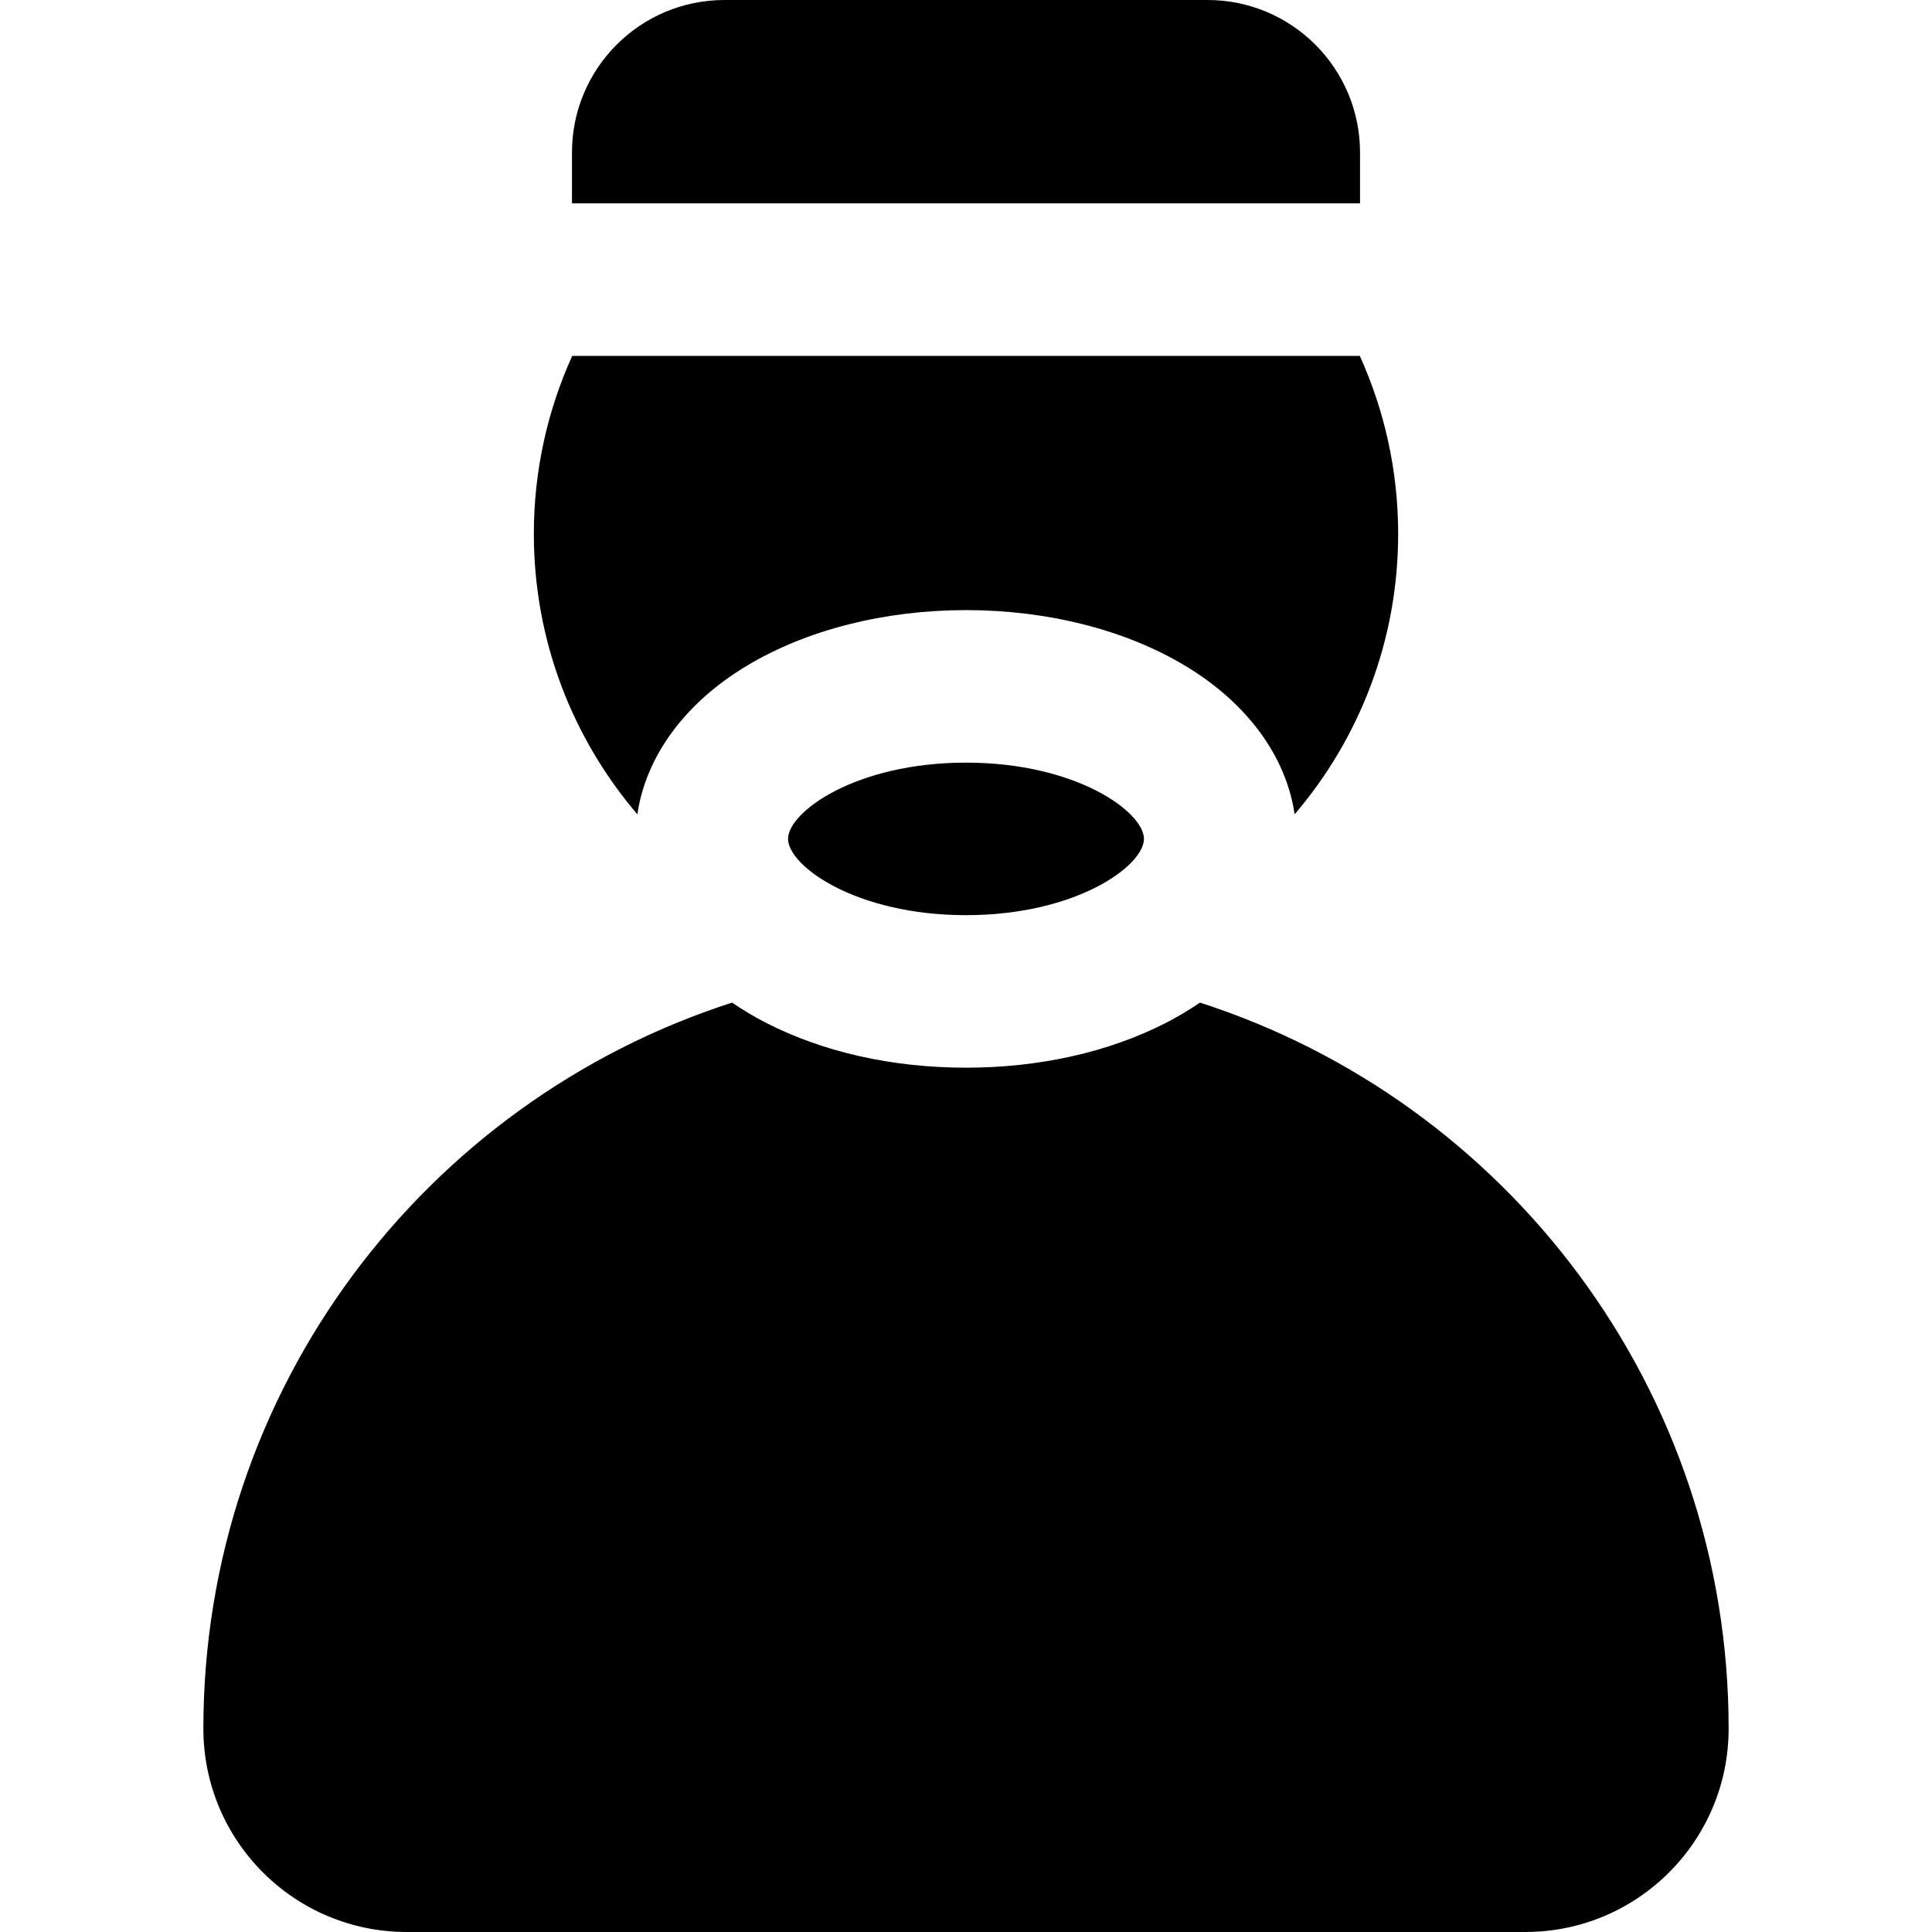
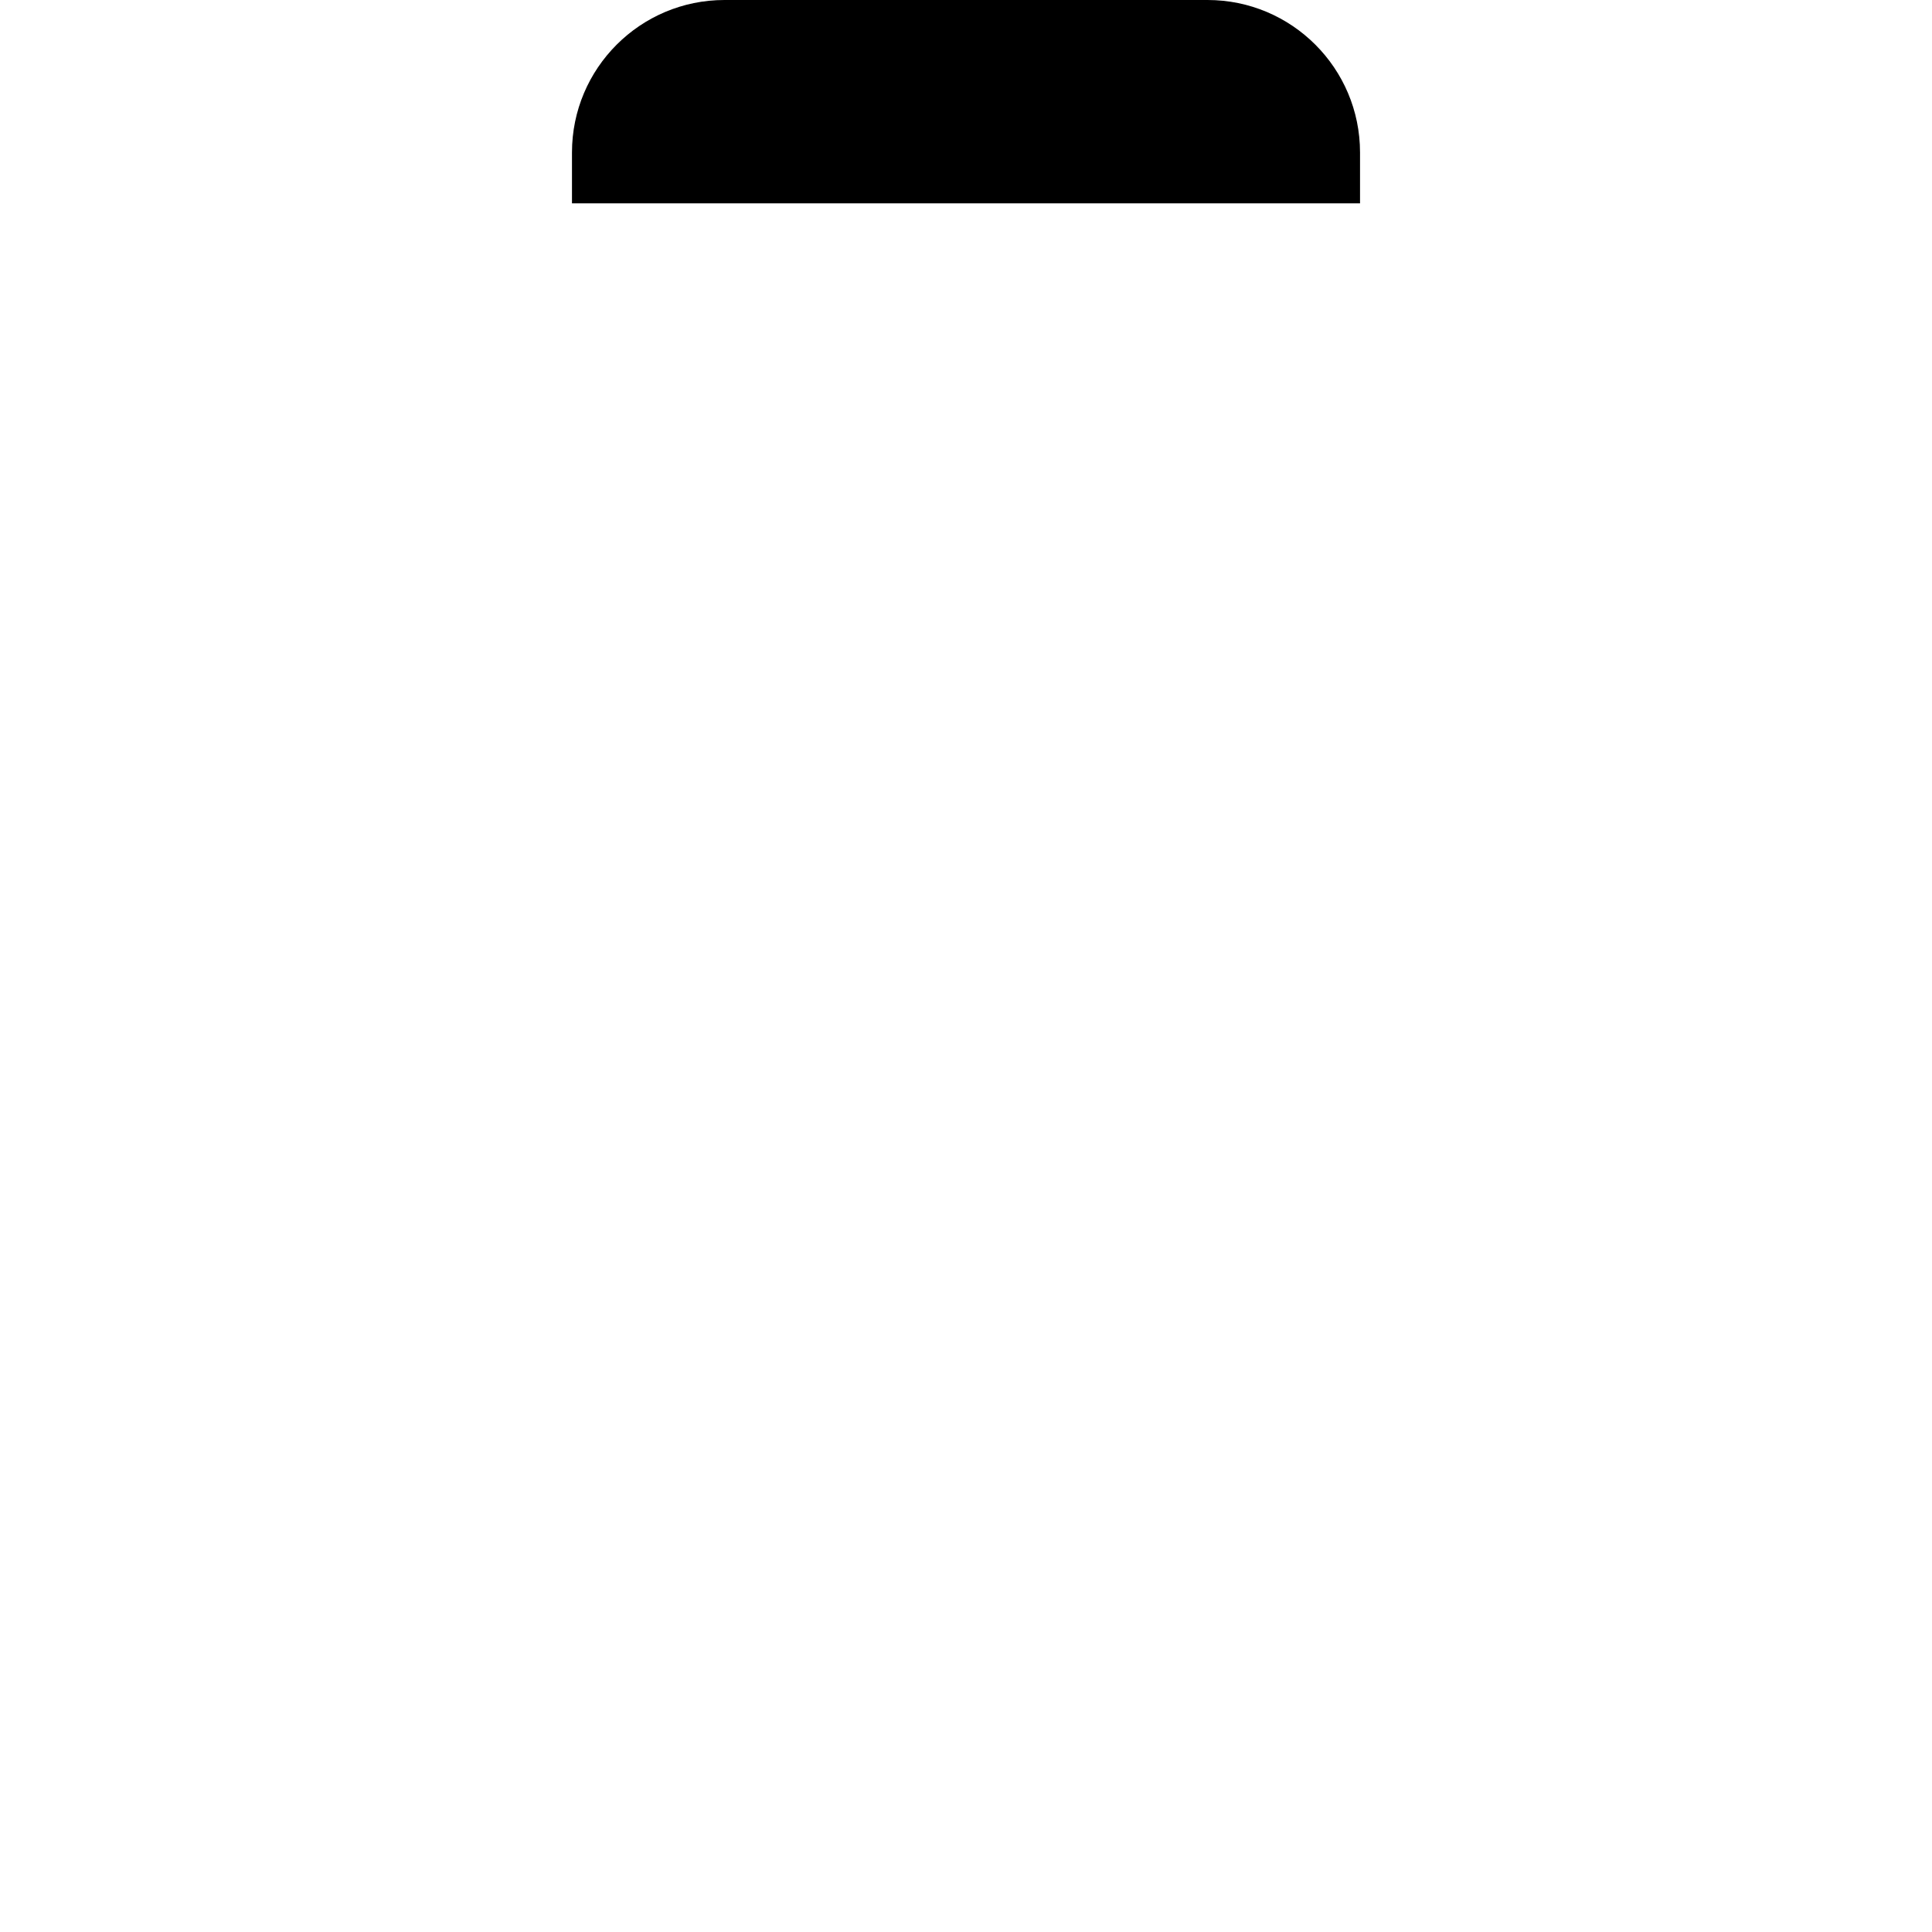
<svg xmlns="http://www.w3.org/2000/svg" fill="#000000" height="800px" width="800px" version="1.1" id="Layer_1" viewBox="0 0 512 512" xml:space="preserve">
  <g>
    <g>
      <path d="M320.001,0H192c-22.323,0-40.421,18.098-40.421,40.421v13.474h208.843V40.421C360.422,18.098,342.325,0,320.001,0z" />
    </g>
  </g>
  <g>
    <g>
-       <path d="M360.36,94.316H151.64c-6.51,14.386-10.166,30.34-10.166,47.158c0,28.376,10.342,54.319,27.431,74.326    c2.277-15.41,12.583-29.51,29.061-39.397c15.82-9.491,36.43-14.719,58.034-14.719c21.605,0,42.216,5.228,58.035,14.719    c16.478,9.887,26.783,23.986,29.059,39.397c17.09-20.007,27.432-45.951,27.432-74.326    C370.526,124.656,366.871,108.702,360.36,94.316z" />
-     </g>
+       </g>
  </g>
  <g>
    <g>
-       <path d="M256,202.105c-29.254,0-47.158,13.086-47.158,20.211s17.904,20.211,47.158,20.211s47.158-13.086,47.158-20.211    S285.254,202.105,256,202.105z" />
-     </g>
+       </g>
  </g>
  <g>
    <g>
-       <path d="M317.999,265.702c-2.812,1.916-5.81,3.723-9.034,5.373c-15.177,7.766-33.492,11.872-52.965,11.872    s-37.788-4.105-52.965-11.872c-3.224-1.652-6.222-3.457-9.034-5.373C112.715,291.876,53.895,368.116,53.895,458.105    c0,29.765,24.13,53.895,53.895,53.895h296.421c29.766,0,53.895-24.13,53.895-53.895    C458.105,368.116,399.285,291.876,317.999,265.702z" />
-     </g>
+       </g>
  </g>
</svg>